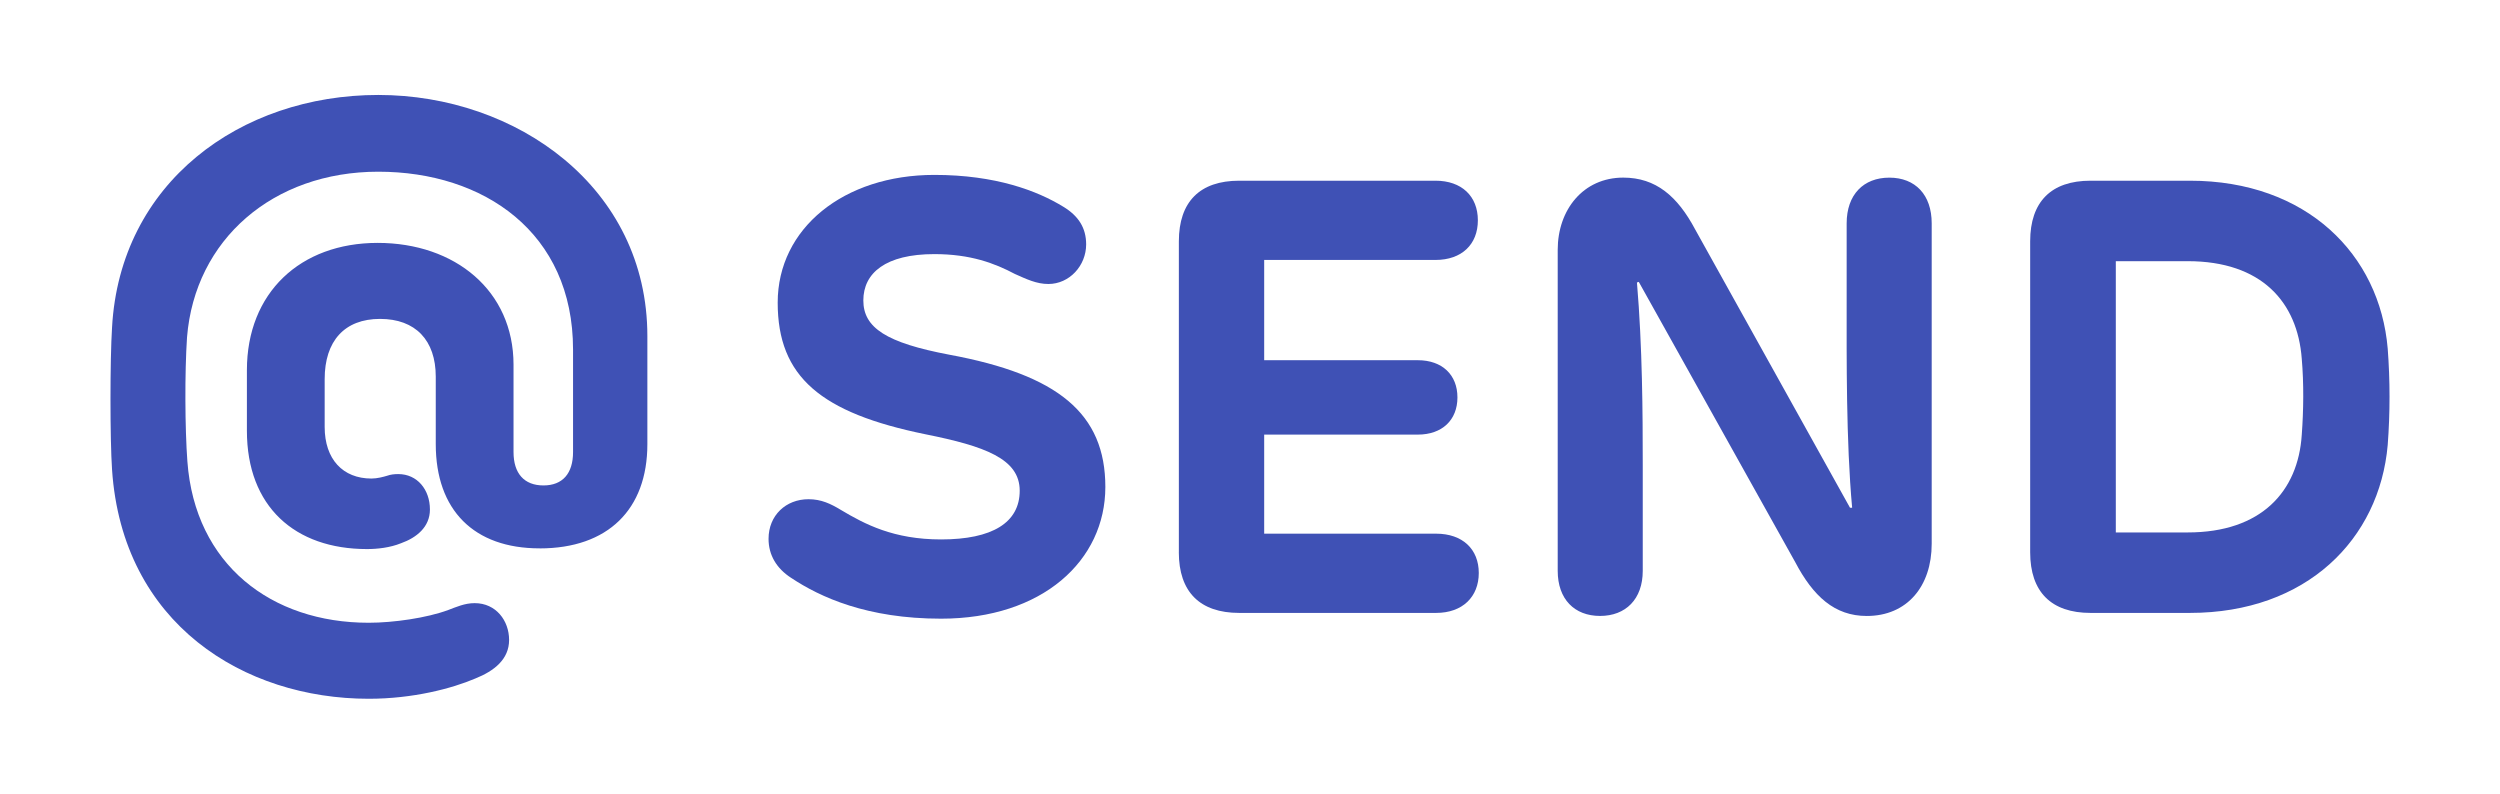
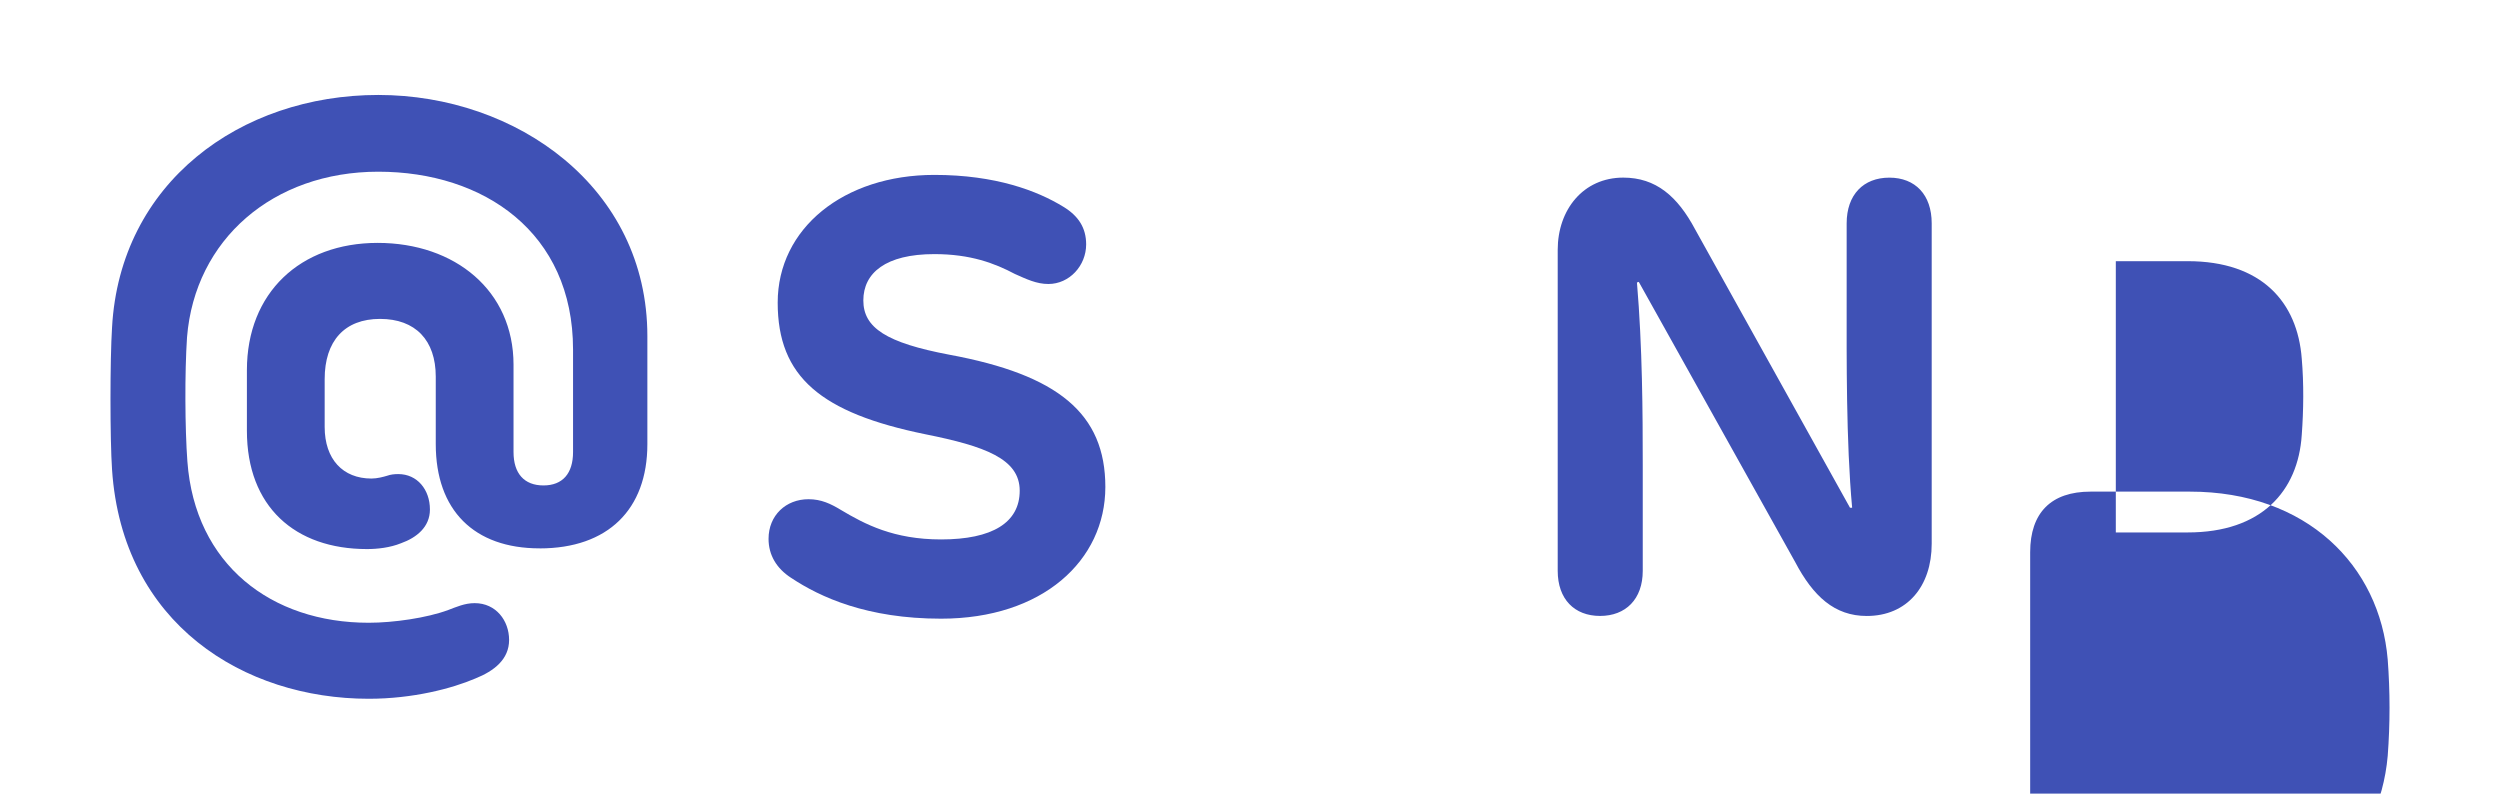
<svg xmlns="http://www.w3.org/2000/svg" id="Layer_1" data-name="Layer 1" viewBox="0 0 711.11 225.74">
  <defs>
    <style>
      .cls-1 {
        fill: #3f51b5;
      }
    </style>
  </defs>
  <path class="cls-1" d="M225.03,164.37c-4.16-2.69-6.42-6.5-6.42-11.1,0-6.68,4.94-11.27,11.36-11.27,3.64,0,6.33,1.3,9.19,3.03,6.85,4.08,15,8.41,28.52,8.41,14.57,0,22.37-4.77,22.37-13.87s-9.97-12.66-26.79-16.04c-29.74-6.07-42.05-16.3-42.05-37.45s18.81-36.33,44.56-36.33c17.43,0,29.3,4.51,36.76,9.1,4.25,2.6,6.42,5.98,6.42,10.66,0,6.07-4.77,11.27-10.75,11.27-3.38,0-6.24-1.39-9.54-2.86-5.72-3.03-12.57-5.64-22.89-5.64-13.87,0-20.2,5.38-20.2,13.18s6.59,12.05,24.45,15.43c30.95,5.72,44.39,16.73,44.39,37.63s-17.86,37.46-46.73,37.46c-20.98,0-34.33-6.07-42.66-11.62Z" />
-   <path class="cls-1" d="M335.32,157.09v-88.44c0-11.27,5.98-17.25,17.17-17.25h55.83c7.46,0,12.05,4.42,12.05,11.27s-4.59,11.27-12.05,11.27h-48.73v28.52h43.7c6.94,0,11.27,4.16,11.27,10.58s-4.33,10.58-11.27,10.58h-43.7v28.18h48.9c7.54,0,12.14,4.42,12.14,11.18s-4.59,11.36-12.14,11.36h-56.01c-11.18,0-17.17-5.98-17.17-17.25Z" />
  <path class="cls-1" d="M549.46,63.54v91.12c0,12.14-7.02,20.55-18.47,20.55-9.19,0-15.26-5.64-20.37-15.35l-44.48-79.68-.52.17c1.56,18.38,1.65,37.28,1.65,52.02v30c0,8.06-4.85,12.83-12.14,12.83s-12.05-4.77-12.05-12.83v-91.3c0-11.44,7.28-20.55,18.64-20.55,9.28,0,15.43,5.29,20.46,14.74l44.04,79.16h.61c-1.73-18.9-1.56-42.74-1.56-58.09v-22.8c0-8.15,4.77-13,12.14-13s12.05,4.86,12.05,13Z" />
-   <path class="cls-1" d="M577.47,157.09v-88.44c0-11.27,5.98-17.25,17.17-17.25h28.26c33.21,0,54.01,20.98,56.27,47.77.69,9.1.69,18.29,0,27.4-2.34,26.79-23.06,47.77-56.27,47.77h-28.26c-11.18,0-17.17-5.98-17.17-17.25ZM622.29,151.45c20.98,0,31.39-11.71,32.43-27.74.52-7.02.61-14.65,0-21.68-1.21-16.13-11.45-27.74-32.43-27.74h-20.46v77.16h20.46Z" />
+   <path class="cls-1" d="M577.47,157.09c0-11.27,5.98-17.25,17.17-17.25h28.26c33.21,0,54.01,20.98,56.27,47.77.69,9.1.69,18.29,0,27.4-2.34,26.79-23.06,47.77-56.27,47.77h-28.26c-11.18,0-17.17-5.98-17.17-17.25ZM622.29,151.45c20.98,0,31.39-11.71,32.43-27.74.52-7.02.61-14.65,0-21.68-1.21-16.13-11.45-27.74-32.43-27.74h-20.46v77.16h20.46Z" />
  <path class="cls-1" d="M153.5,155.98c-18.69,0-29.55-10.86-29.55-29.65v-19.18c0-10.37-5.77-16.44-15.85-16.44s-15.75,6.26-15.75,17.13v13.6c0,9.2,5.19,14.68,13.31,14.68,1.66,0,3.42-.49,4.4-.78,1.08-.39,2.15-.49,3.23-.49,5.38,0,9,4.4,9,10.08,0,4.99-3.82,8.02-8.22,9.59-3.13,1.27-6.75,1.66-9.69,1.66-20.45,0-34.15-12.04-34.15-33.66v-17.22c0-22.02,15.17-36.21,37.19-36.21s38.65,13.6,38.65,34.64v24.86c0,6.07,3.03,9.49,8.51,9.49s8.42-3.43,8.42-9.49v-29.16c0-33.37-25.45-50.59-55.39-50.59s-52.16,19.28-54.41,47.07c-.68,10.08-.59,26.03.1,35.33,2.15,29.36,23.88,45.9,51.57,45.9,7.05,0,16.54-1.37,22.61-3.62,2.35-.88,4.7-1.96,7.54-1.96,6.07,0,9.79,4.99,9.79,10.47s-4.21,8.81-9.59,10.96c-6.65,2.84-17.71,5.77-30.34,5.77-35.43,0-70.07-21.24-73.01-65.18-.59-8.61-.59-31.32,0-40.42,2.25-41.2,36.5-66.15,75.74-66.15s76.53,26.23,76.53,68.6v30.73c0,18.59-11.25,29.65-30.63,29.65Z" />
</svg>